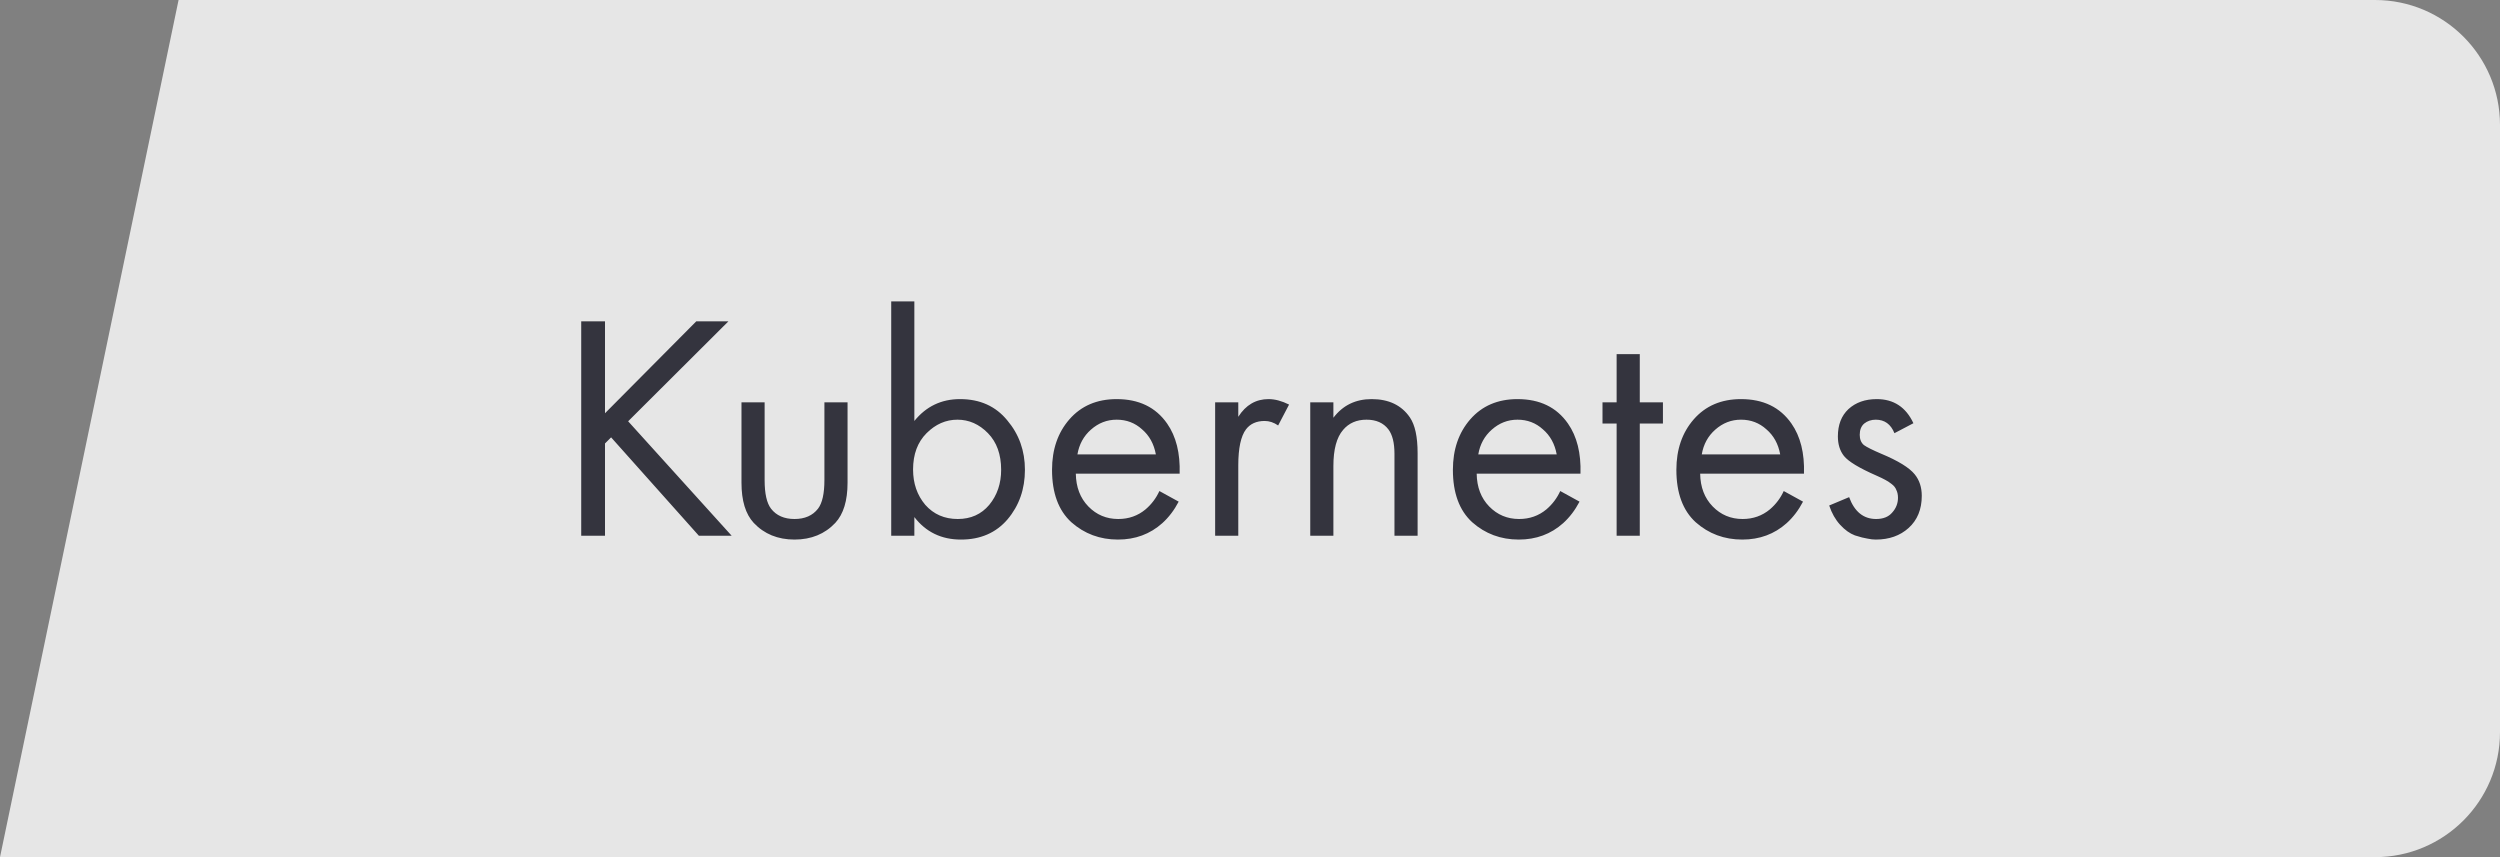
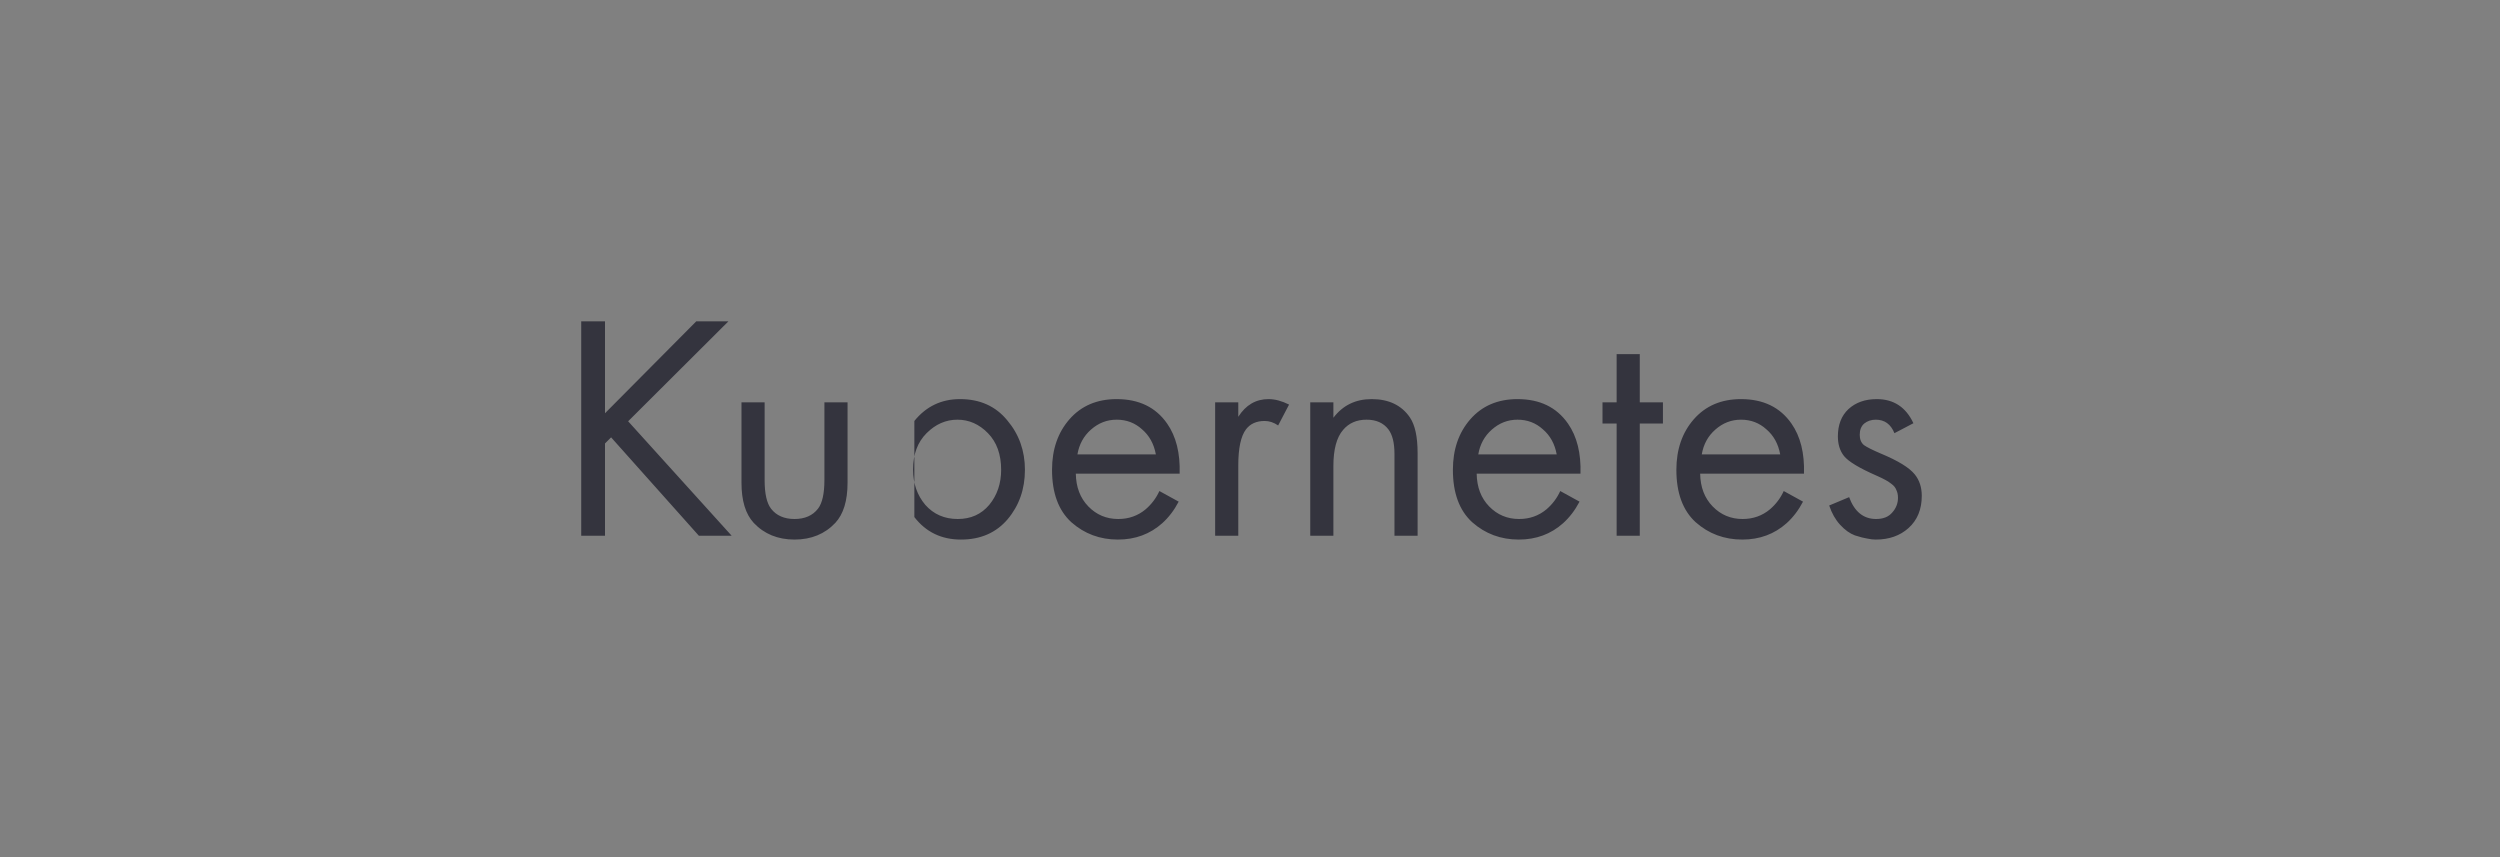
<svg xmlns="http://www.w3.org/2000/svg" width="140" height="48" viewBox="0 0 140 48" fill="none">
  <rect x="0" y="0" width="140" height="48" fill="#808080" stroke="none" />
-   <path d="M140 41C140 44.866 136.866 48 133 48L0 48L10 -1.1365e-05L133 -6.1196e-07C136.866 -2.73984e-07 140 3.134 140 7L140 41Z" fill="white" fill-opacity="0.8" />
-   <path d="M33.88 17.994V23.142L38.992 17.994H40.792L35.176 23.592L40.972 30H39.136L34.222 24.492L33.88 24.834V30H32.548V17.994H33.88ZM42.819 22.53V26.886C42.819 27.642 42.939 28.176 43.179 28.488C43.479 28.872 43.917 29.064 44.493 29.064C45.069 29.064 45.507 28.872 45.807 28.488C46.047 28.176 46.167 27.642 46.167 26.886V22.53H47.463V27.03C47.463 28.038 47.235 28.788 46.779 29.28C46.191 29.904 45.429 30.216 44.493 30.216C43.557 30.216 42.795 29.904 42.207 29.28C41.751 28.788 41.523 28.038 41.523 27.03V22.53H42.819ZM51.204 28.956V30H49.908V16.878H51.204V23.574C51.864 22.758 52.716 22.35 53.76 22.35C54.876 22.35 55.758 22.746 56.406 23.538C57.066 24.318 57.396 25.242 57.396 26.31C57.396 27.39 57.072 28.314 56.424 29.082C55.776 29.838 54.906 30.216 53.814 30.216C52.722 30.216 51.852 29.796 51.204 28.956ZM53.634 29.064C54.366 29.064 54.954 28.8 55.398 28.272C55.842 27.732 56.064 27.078 56.064 26.31C56.064 25.446 55.818 24.762 55.326 24.258C54.834 23.754 54.264 23.502 53.616 23.502C52.968 23.502 52.392 23.754 51.888 24.258C51.384 24.762 51.132 25.44 51.132 26.292C51.132 27.072 51.36 27.732 51.816 28.272C52.284 28.8 52.89 29.064 53.634 29.064ZM64.926 27.498L66.006 28.092C65.754 28.572 65.448 28.974 65.088 29.298C64.404 29.91 63.576 30.216 62.604 30.216C61.596 30.216 60.726 29.892 59.994 29.244C59.274 28.584 58.914 27.606 58.914 26.31C58.914 25.17 59.238 24.228 59.886 23.484C60.546 22.728 61.428 22.35 62.532 22.35C63.78 22.35 64.722 22.806 65.358 23.718C65.862 24.438 66.096 25.374 66.06 26.526H60.246C60.258 27.282 60.492 27.894 60.948 28.362C61.404 28.83 61.962 29.064 62.622 29.064C63.21 29.064 63.72 28.884 64.152 28.524C64.488 28.236 64.746 27.894 64.926 27.498ZM60.336 25.446H64.728C64.62 24.858 64.362 24.39 63.954 24.042C63.558 23.682 63.084 23.502 62.532 23.502C61.992 23.502 61.512 23.688 61.092 24.06C60.684 24.42 60.432 24.882 60.336 25.446ZM68.048 30V22.53H69.344V23.34C69.764 22.68 70.328 22.35 71.036 22.35C71.396 22.35 71.78 22.452 72.188 22.656L71.576 23.826C71.336 23.658 71.084 23.574 70.82 23.574C70.364 23.574 70.016 23.73 69.776 24.042C69.488 24.426 69.344 25.098 69.344 26.058V30H68.048ZM73.374 30V22.53H74.67V23.394C75.198 22.698 75.912 22.35 76.812 22.35C77.772 22.35 78.486 22.692 78.954 23.376C79.242 23.796 79.386 24.462 79.386 25.374V30H78.09V25.41C78.09 24.798 77.976 24.342 77.748 24.042C77.472 23.682 77.064 23.502 76.524 23.502C75.972 23.502 75.534 23.694 75.21 24.078C74.85 24.498 74.67 25.17 74.67 26.094V30H73.374ZM87.374 27.498L88.454 28.092C88.201 28.572 87.895 28.974 87.535 29.298C86.852 29.91 86.023 30.216 85.052 30.216C84.043 30.216 83.174 29.892 82.442 29.244C81.722 28.584 81.362 27.606 81.362 26.31C81.362 25.17 81.686 24.228 82.334 23.484C82.993 22.728 83.876 22.35 84.98 22.35C86.228 22.35 87.169 22.806 87.805 23.718C88.309 24.438 88.543 25.374 88.507 26.526H82.694C82.706 27.282 82.939 27.894 83.395 28.362C83.852 28.83 84.409 29.064 85.07 29.064C85.657 29.064 86.168 28.884 86.6 28.524C86.936 28.236 87.194 27.894 87.374 27.498ZM82.784 25.446H87.175C87.067 24.858 86.809 24.39 86.401 24.042C86.005 23.682 85.531 23.502 84.98 23.502C84.439 23.502 83.96 23.688 83.54 24.06C83.132 24.42 82.879 24.882 82.784 25.446ZM93.124 23.718H91.828V30H90.531V23.718H89.74V22.53H90.531V19.83H91.828V22.53H93.124V23.718ZM99.889 27.498L100.969 28.092C100.717 28.572 100.411 28.974 100.051 29.298C99.367 29.91 98.539 30.216 97.567 30.216C96.559 30.216 95.689 29.892 94.957 29.244C94.237 28.584 93.877 27.606 93.877 26.31C93.877 25.17 94.201 24.228 94.849 23.484C95.509 22.728 96.391 22.35 97.495 22.35C98.743 22.35 99.685 22.806 100.321 23.718C100.825 24.438 101.059 25.374 101.023 26.526H95.209C95.221 27.282 95.455 27.894 95.911 28.362C96.367 28.83 96.925 29.064 97.585 29.064C98.173 29.064 98.683 28.884 99.115 28.524C99.451 28.236 99.709 27.894 99.889 27.498ZM95.299 25.446H99.691C99.583 24.858 99.325 24.39 98.917 24.042C98.521 23.682 98.047 23.502 97.495 23.502C96.955 23.502 96.475 23.688 96.055 24.06C95.647 24.42 95.395 24.882 95.299 25.446ZM107.151 23.7L106.089 24.258C105.885 23.754 105.537 23.502 105.045 23.502C104.793 23.502 104.577 23.574 104.397 23.718C104.229 23.862 104.145 24.072 104.145 24.348C104.145 24.6 104.223 24.792 104.379 24.924C104.547 25.044 104.871 25.206 105.351 25.41C106.299 25.806 106.923 26.19 107.223 26.562C107.487 26.886 107.619 27.288 107.619 27.768C107.619 28.524 107.373 29.124 106.881 29.568C106.401 30 105.789 30.216 105.045 30.216C104.901 30.216 104.745 30.198 104.577 30.162C104.409 30.138 104.175 30.078 103.875 29.982C103.587 29.874 103.311 29.676 103.047 29.388C102.783 29.1 102.579 28.74 102.435 28.308L103.551 27.84C103.851 28.656 104.355 29.064 105.063 29.064C105.459 29.064 105.759 28.944 105.963 28.704C106.179 28.464 106.287 28.188 106.287 27.876C106.287 27.708 106.257 27.564 106.197 27.444C106.149 27.312 106.059 27.198 105.927 27.102C105.807 27.006 105.687 26.928 105.567 26.868C105.459 26.808 105.297 26.73 105.081 26.634C104.121 26.214 103.515 25.848 103.263 25.536C103.035 25.248 102.921 24.882 102.921 24.438C102.921 23.79 103.119 23.28 103.515 22.908C103.923 22.536 104.451 22.35 105.099 22.35C106.047 22.35 106.731 22.8 107.151 23.7Z" fill="#34343E" />
+   <path d="M33.88 17.994V23.142L38.992 17.994H40.792L35.176 23.592L40.972 30H39.136L34.222 24.492L33.88 24.834V30H32.548V17.994H33.88ZM42.819 22.53V26.886C42.819 27.642 42.939 28.176 43.179 28.488C43.479 28.872 43.917 29.064 44.493 29.064C45.069 29.064 45.507 28.872 45.807 28.488C46.047 28.176 46.167 27.642 46.167 26.886V22.53H47.463V27.03C47.463 28.038 47.235 28.788 46.779 29.28C46.191 29.904 45.429 30.216 44.493 30.216C43.557 30.216 42.795 29.904 42.207 29.28C41.751 28.788 41.523 28.038 41.523 27.03V22.53H42.819ZM51.204 28.956V30H49.908H51.204V23.574C51.864 22.758 52.716 22.35 53.76 22.35C54.876 22.35 55.758 22.746 56.406 23.538C57.066 24.318 57.396 25.242 57.396 26.31C57.396 27.39 57.072 28.314 56.424 29.082C55.776 29.838 54.906 30.216 53.814 30.216C52.722 30.216 51.852 29.796 51.204 28.956ZM53.634 29.064C54.366 29.064 54.954 28.8 55.398 28.272C55.842 27.732 56.064 27.078 56.064 26.31C56.064 25.446 55.818 24.762 55.326 24.258C54.834 23.754 54.264 23.502 53.616 23.502C52.968 23.502 52.392 23.754 51.888 24.258C51.384 24.762 51.132 25.44 51.132 26.292C51.132 27.072 51.36 27.732 51.816 28.272C52.284 28.8 52.89 29.064 53.634 29.064ZM64.926 27.498L66.006 28.092C65.754 28.572 65.448 28.974 65.088 29.298C64.404 29.91 63.576 30.216 62.604 30.216C61.596 30.216 60.726 29.892 59.994 29.244C59.274 28.584 58.914 27.606 58.914 26.31C58.914 25.17 59.238 24.228 59.886 23.484C60.546 22.728 61.428 22.35 62.532 22.35C63.78 22.35 64.722 22.806 65.358 23.718C65.862 24.438 66.096 25.374 66.06 26.526H60.246C60.258 27.282 60.492 27.894 60.948 28.362C61.404 28.83 61.962 29.064 62.622 29.064C63.21 29.064 63.72 28.884 64.152 28.524C64.488 28.236 64.746 27.894 64.926 27.498ZM60.336 25.446H64.728C64.62 24.858 64.362 24.39 63.954 24.042C63.558 23.682 63.084 23.502 62.532 23.502C61.992 23.502 61.512 23.688 61.092 24.06C60.684 24.42 60.432 24.882 60.336 25.446ZM68.048 30V22.53H69.344V23.34C69.764 22.68 70.328 22.35 71.036 22.35C71.396 22.35 71.78 22.452 72.188 22.656L71.576 23.826C71.336 23.658 71.084 23.574 70.82 23.574C70.364 23.574 70.016 23.73 69.776 24.042C69.488 24.426 69.344 25.098 69.344 26.058V30H68.048ZM73.374 30V22.53H74.67V23.394C75.198 22.698 75.912 22.35 76.812 22.35C77.772 22.35 78.486 22.692 78.954 23.376C79.242 23.796 79.386 24.462 79.386 25.374V30H78.09V25.41C78.09 24.798 77.976 24.342 77.748 24.042C77.472 23.682 77.064 23.502 76.524 23.502C75.972 23.502 75.534 23.694 75.21 24.078C74.85 24.498 74.67 25.17 74.67 26.094V30H73.374ZM87.374 27.498L88.454 28.092C88.201 28.572 87.895 28.974 87.535 29.298C86.852 29.91 86.023 30.216 85.052 30.216C84.043 30.216 83.174 29.892 82.442 29.244C81.722 28.584 81.362 27.606 81.362 26.31C81.362 25.17 81.686 24.228 82.334 23.484C82.993 22.728 83.876 22.35 84.98 22.35C86.228 22.35 87.169 22.806 87.805 23.718C88.309 24.438 88.543 25.374 88.507 26.526H82.694C82.706 27.282 82.939 27.894 83.395 28.362C83.852 28.83 84.409 29.064 85.07 29.064C85.657 29.064 86.168 28.884 86.6 28.524C86.936 28.236 87.194 27.894 87.374 27.498ZM82.784 25.446H87.175C87.067 24.858 86.809 24.39 86.401 24.042C86.005 23.682 85.531 23.502 84.98 23.502C84.439 23.502 83.96 23.688 83.54 24.06C83.132 24.42 82.879 24.882 82.784 25.446ZM93.124 23.718H91.828V30H90.531V23.718H89.74V22.53H90.531V19.83H91.828V22.53H93.124V23.718ZM99.889 27.498L100.969 28.092C100.717 28.572 100.411 28.974 100.051 29.298C99.367 29.91 98.539 30.216 97.567 30.216C96.559 30.216 95.689 29.892 94.957 29.244C94.237 28.584 93.877 27.606 93.877 26.31C93.877 25.17 94.201 24.228 94.849 23.484C95.509 22.728 96.391 22.35 97.495 22.35C98.743 22.35 99.685 22.806 100.321 23.718C100.825 24.438 101.059 25.374 101.023 26.526H95.209C95.221 27.282 95.455 27.894 95.911 28.362C96.367 28.83 96.925 29.064 97.585 29.064C98.173 29.064 98.683 28.884 99.115 28.524C99.451 28.236 99.709 27.894 99.889 27.498ZM95.299 25.446H99.691C99.583 24.858 99.325 24.39 98.917 24.042C98.521 23.682 98.047 23.502 97.495 23.502C96.955 23.502 96.475 23.688 96.055 24.06C95.647 24.42 95.395 24.882 95.299 25.446ZM107.151 23.7L106.089 24.258C105.885 23.754 105.537 23.502 105.045 23.502C104.793 23.502 104.577 23.574 104.397 23.718C104.229 23.862 104.145 24.072 104.145 24.348C104.145 24.6 104.223 24.792 104.379 24.924C104.547 25.044 104.871 25.206 105.351 25.41C106.299 25.806 106.923 26.19 107.223 26.562C107.487 26.886 107.619 27.288 107.619 27.768C107.619 28.524 107.373 29.124 106.881 29.568C106.401 30 105.789 30.216 105.045 30.216C104.901 30.216 104.745 30.198 104.577 30.162C104.409 30.138 104.175 30.078 103.875 29.982C103.587 29.874 103.311 29.676 103.047 29.388C102.783 29.1 102.579 28.74 102.435 28.308L103.551 27.84C103.851 28.656 104.355 29.064 105.063 29.064C105.459 29.064 105.759 28.944 105.963 28.704C106.179 28.464 106.287 28.188 106.287 27.876C106.287 27.708 106.257 27.564 106.197 27.444C106.149 27.312 106.059 27.198 105.927 27.102C105.807 27.006 105.687 26.928 105.567 26.868C105.459 26.808 105.297 26.73 105.081 26.634C104.121 26.214 103.515 25.848 103.263 25.536C103.035 25.248 102.921 24.882 102.921 24.438C102.921 23.79 103.119 23.28 103.515 22.908C103.923 22.536 104.451 22.35 105.099 22.35C106.047 22.35 106.731 22.8 107.151 23.7Z" fill="#34343E" />
</svg>